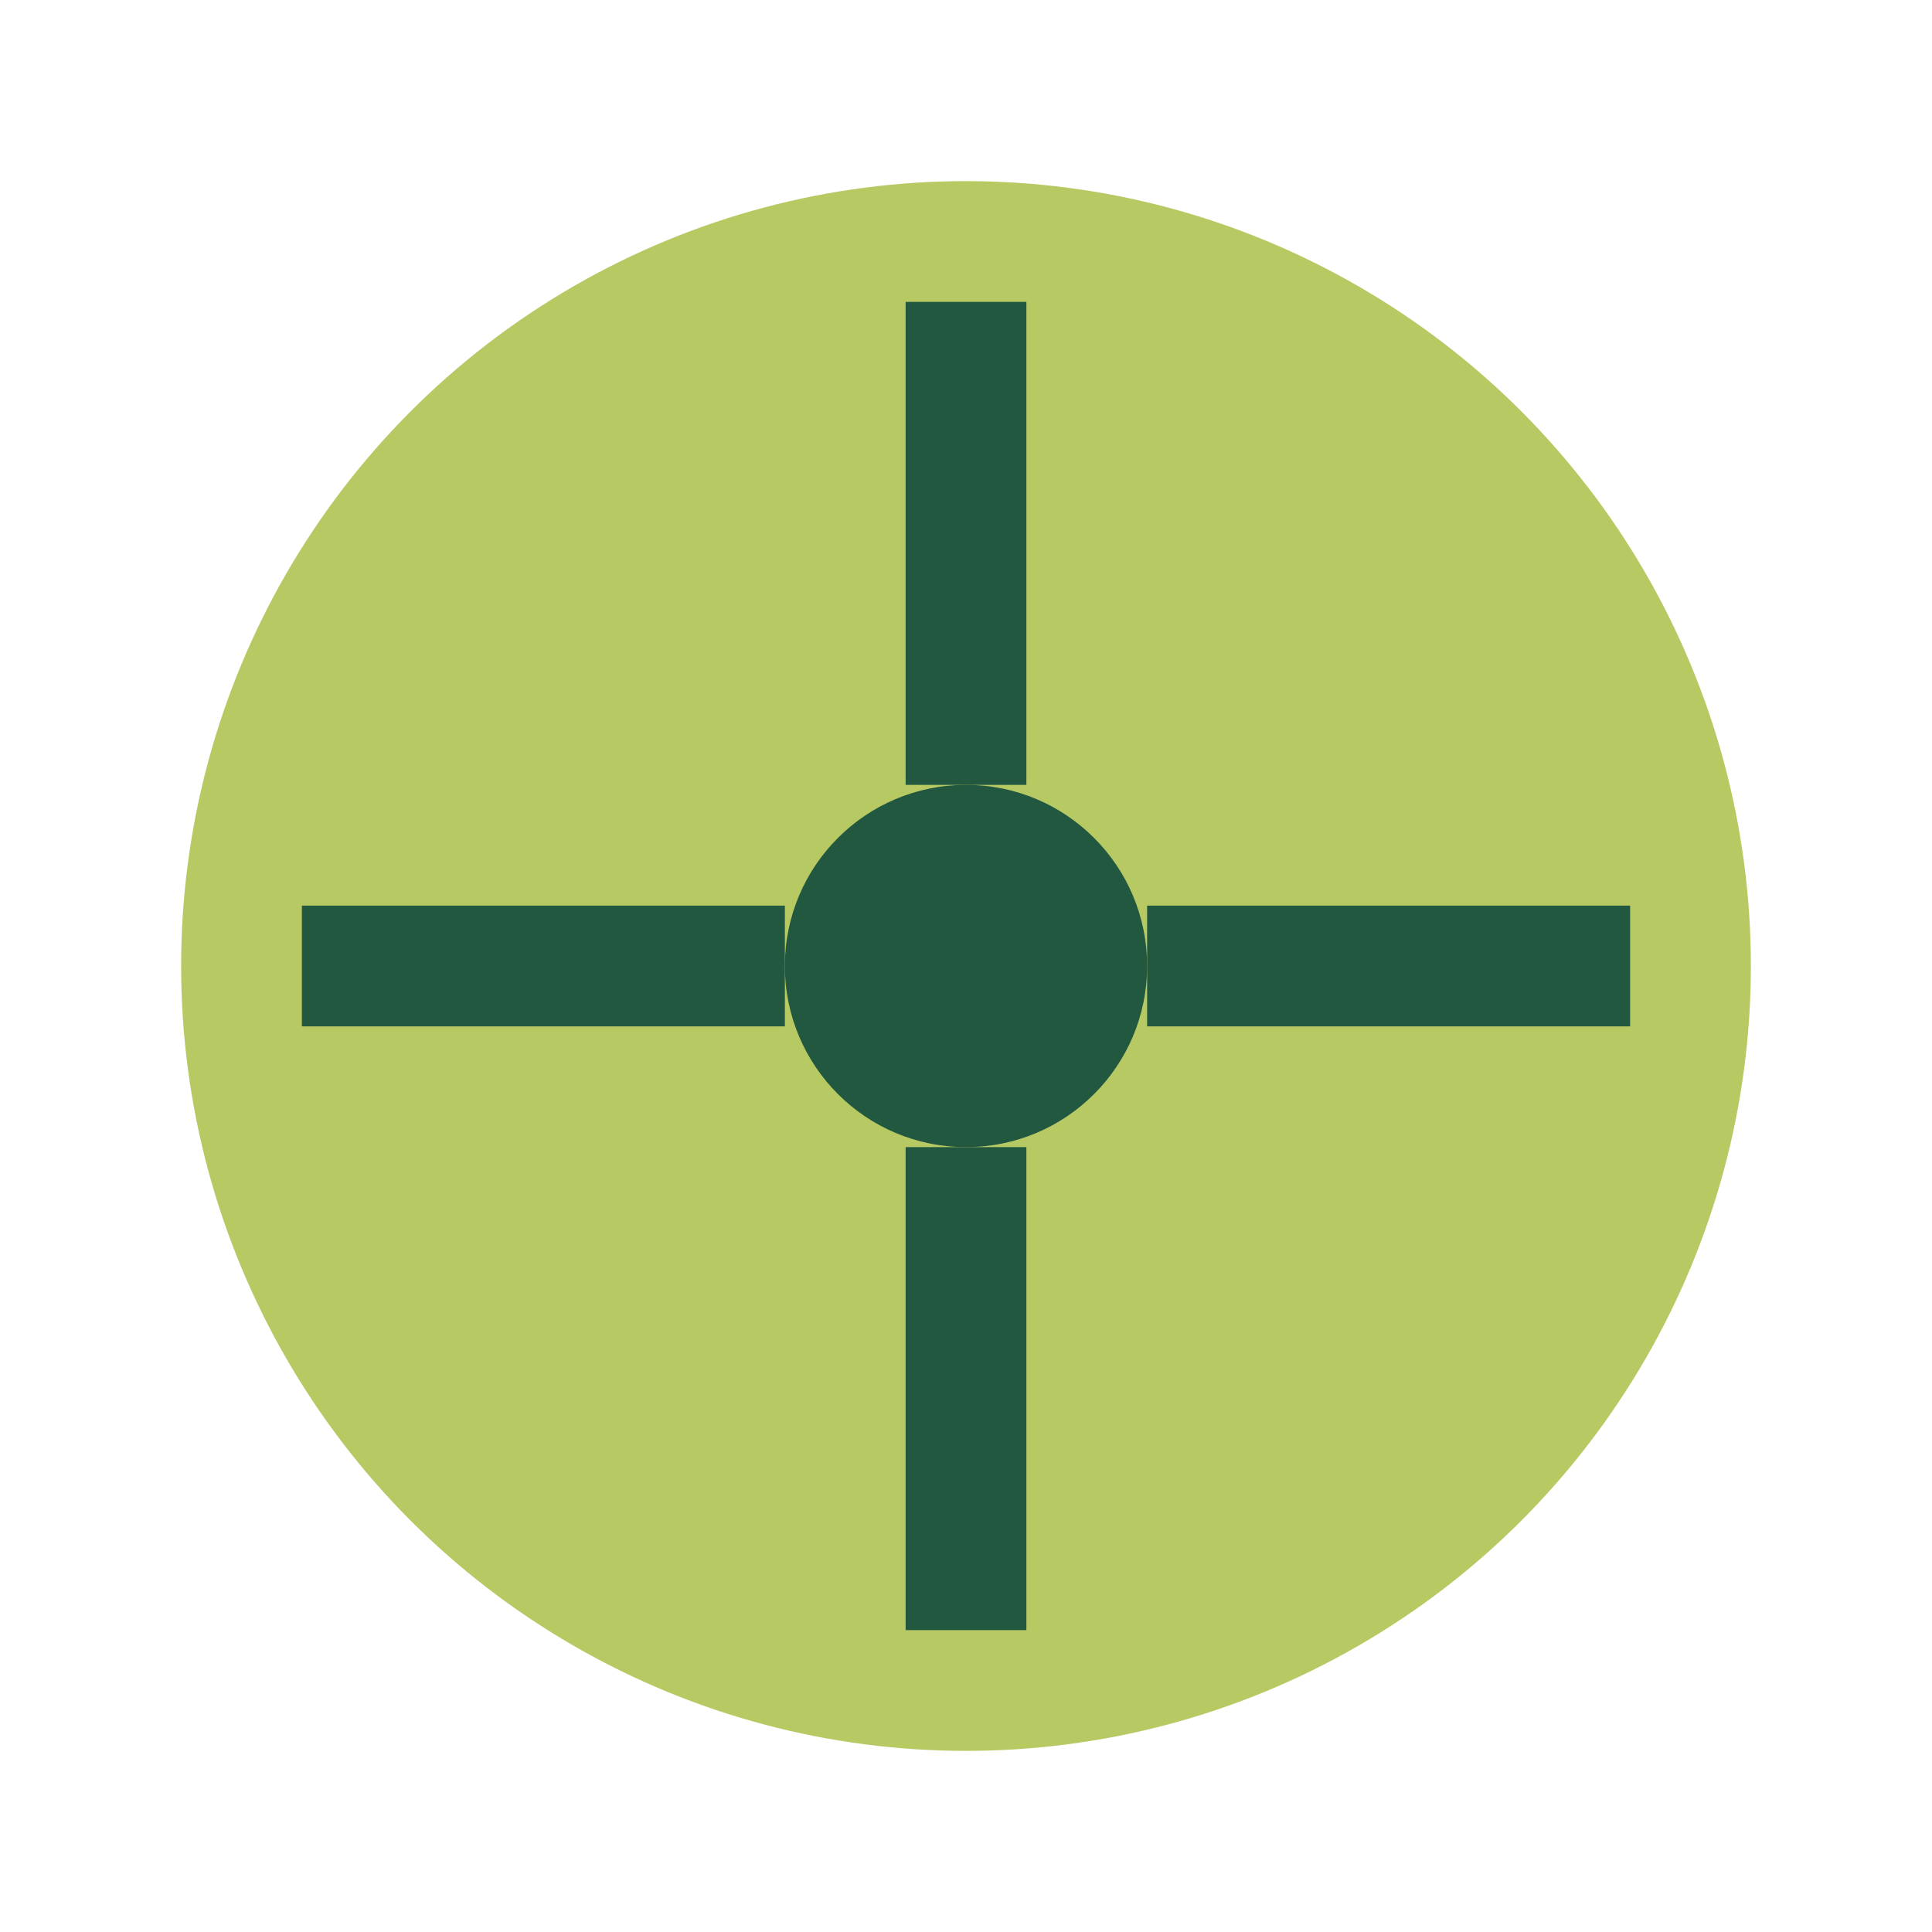
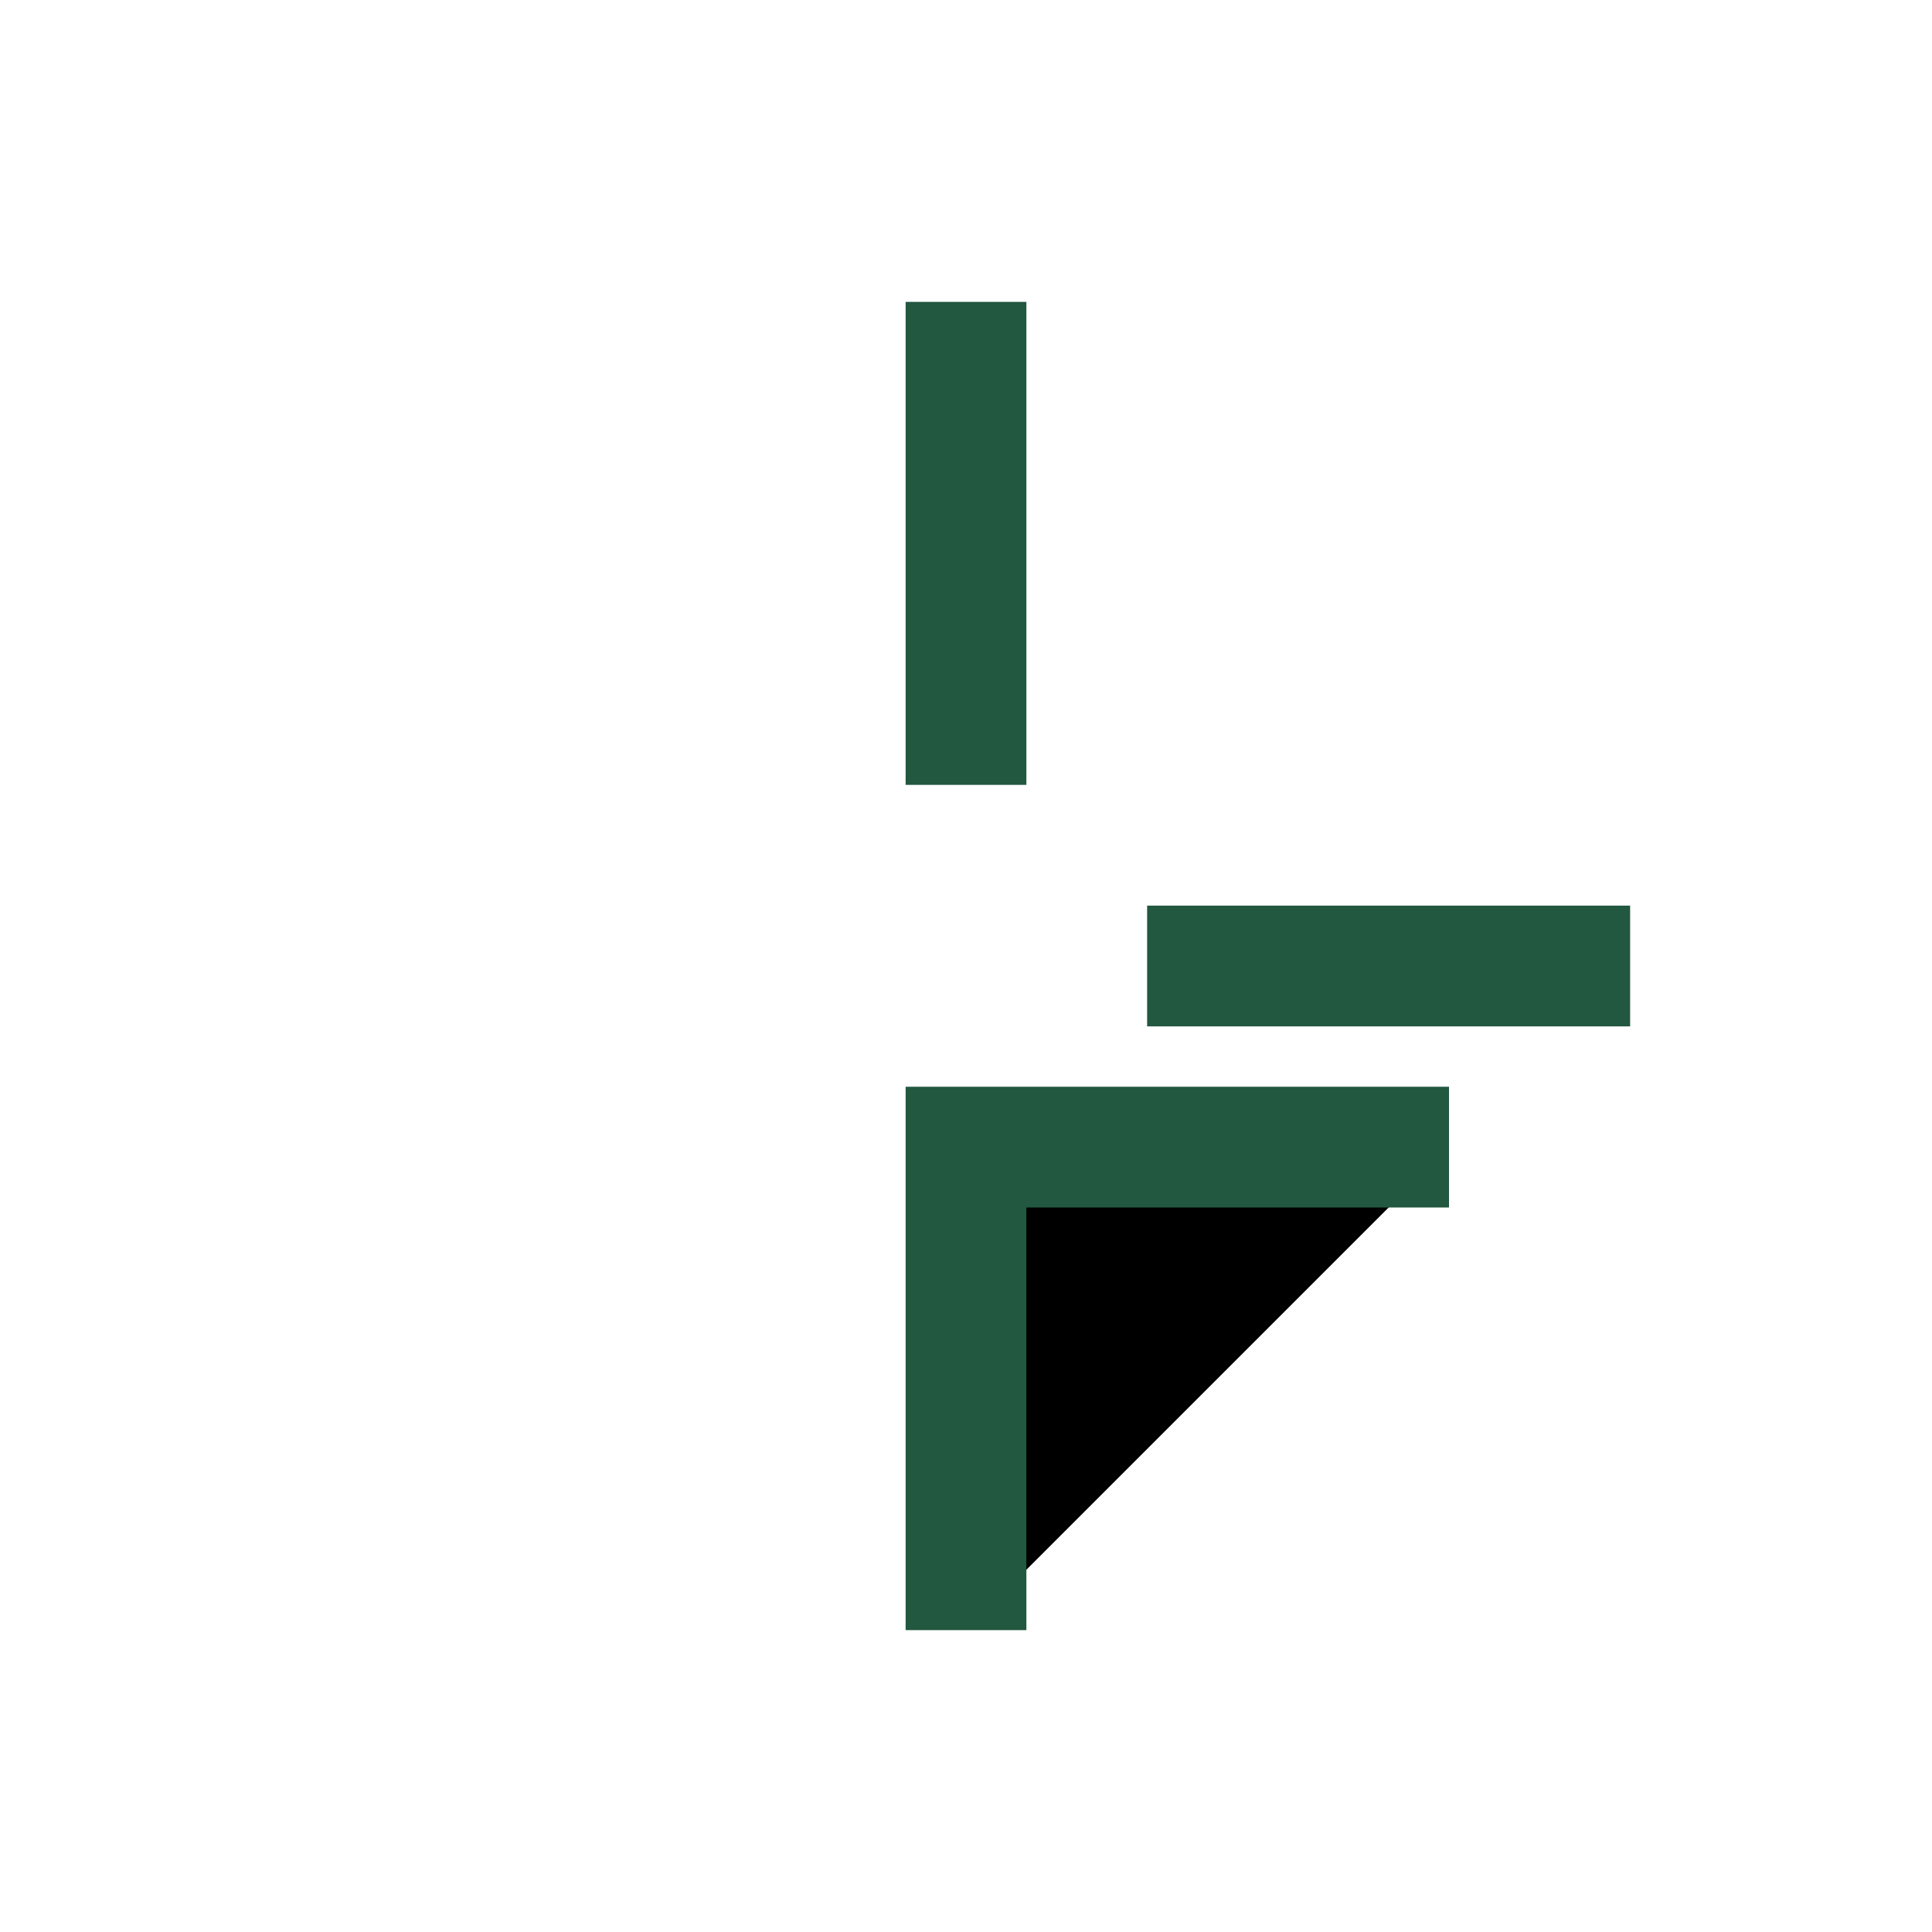
<svg xmlns="http://www.w3.org/2000/svg" width="32" height="32" viewBox="0 0 32 32">
-   <circle cx="16" cy="16" r="13" fill="#B7C963" />
-   <path d="M16 5v8M16 27v-8M5 16h8M27 16h-8" stroke="#225740" stroke-width="2" />
-   <circle cx="16" cy="16" r="3" fill="#225740" />
+   <path d="M16 5v8M16 27v-8h8M27 16h-8" stroke="#225740" stroke-width="2" />
</svg>